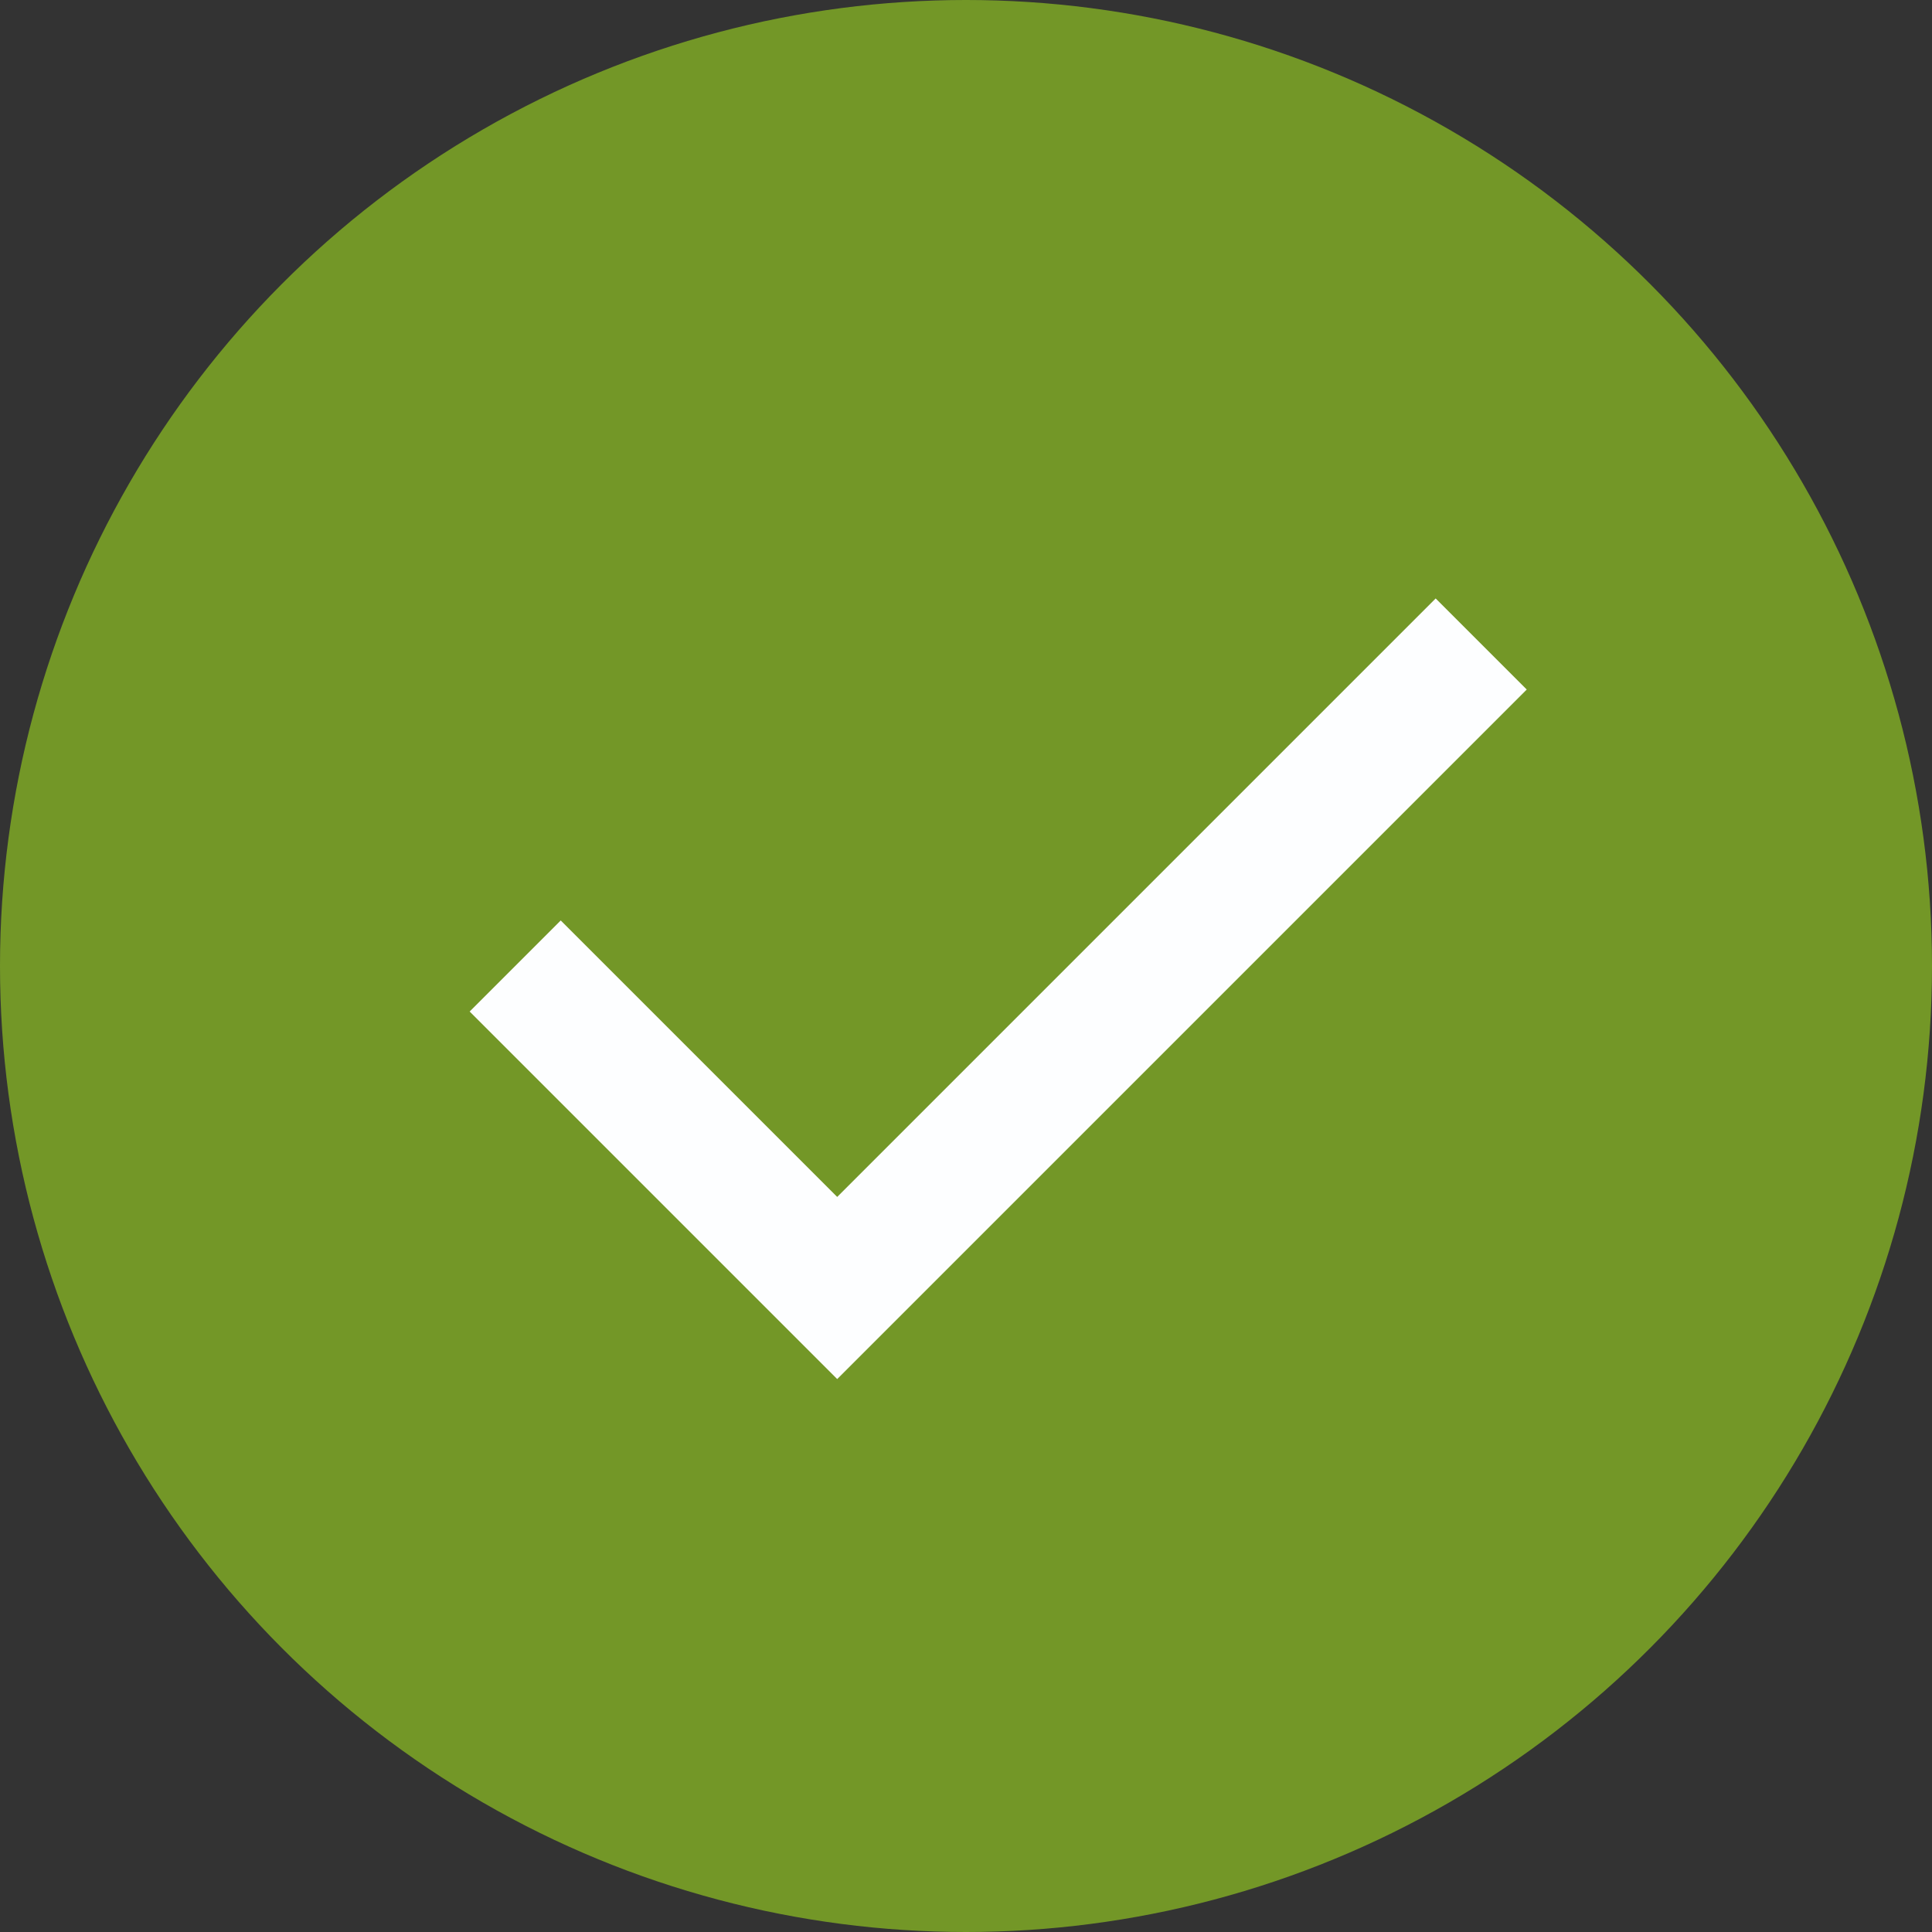
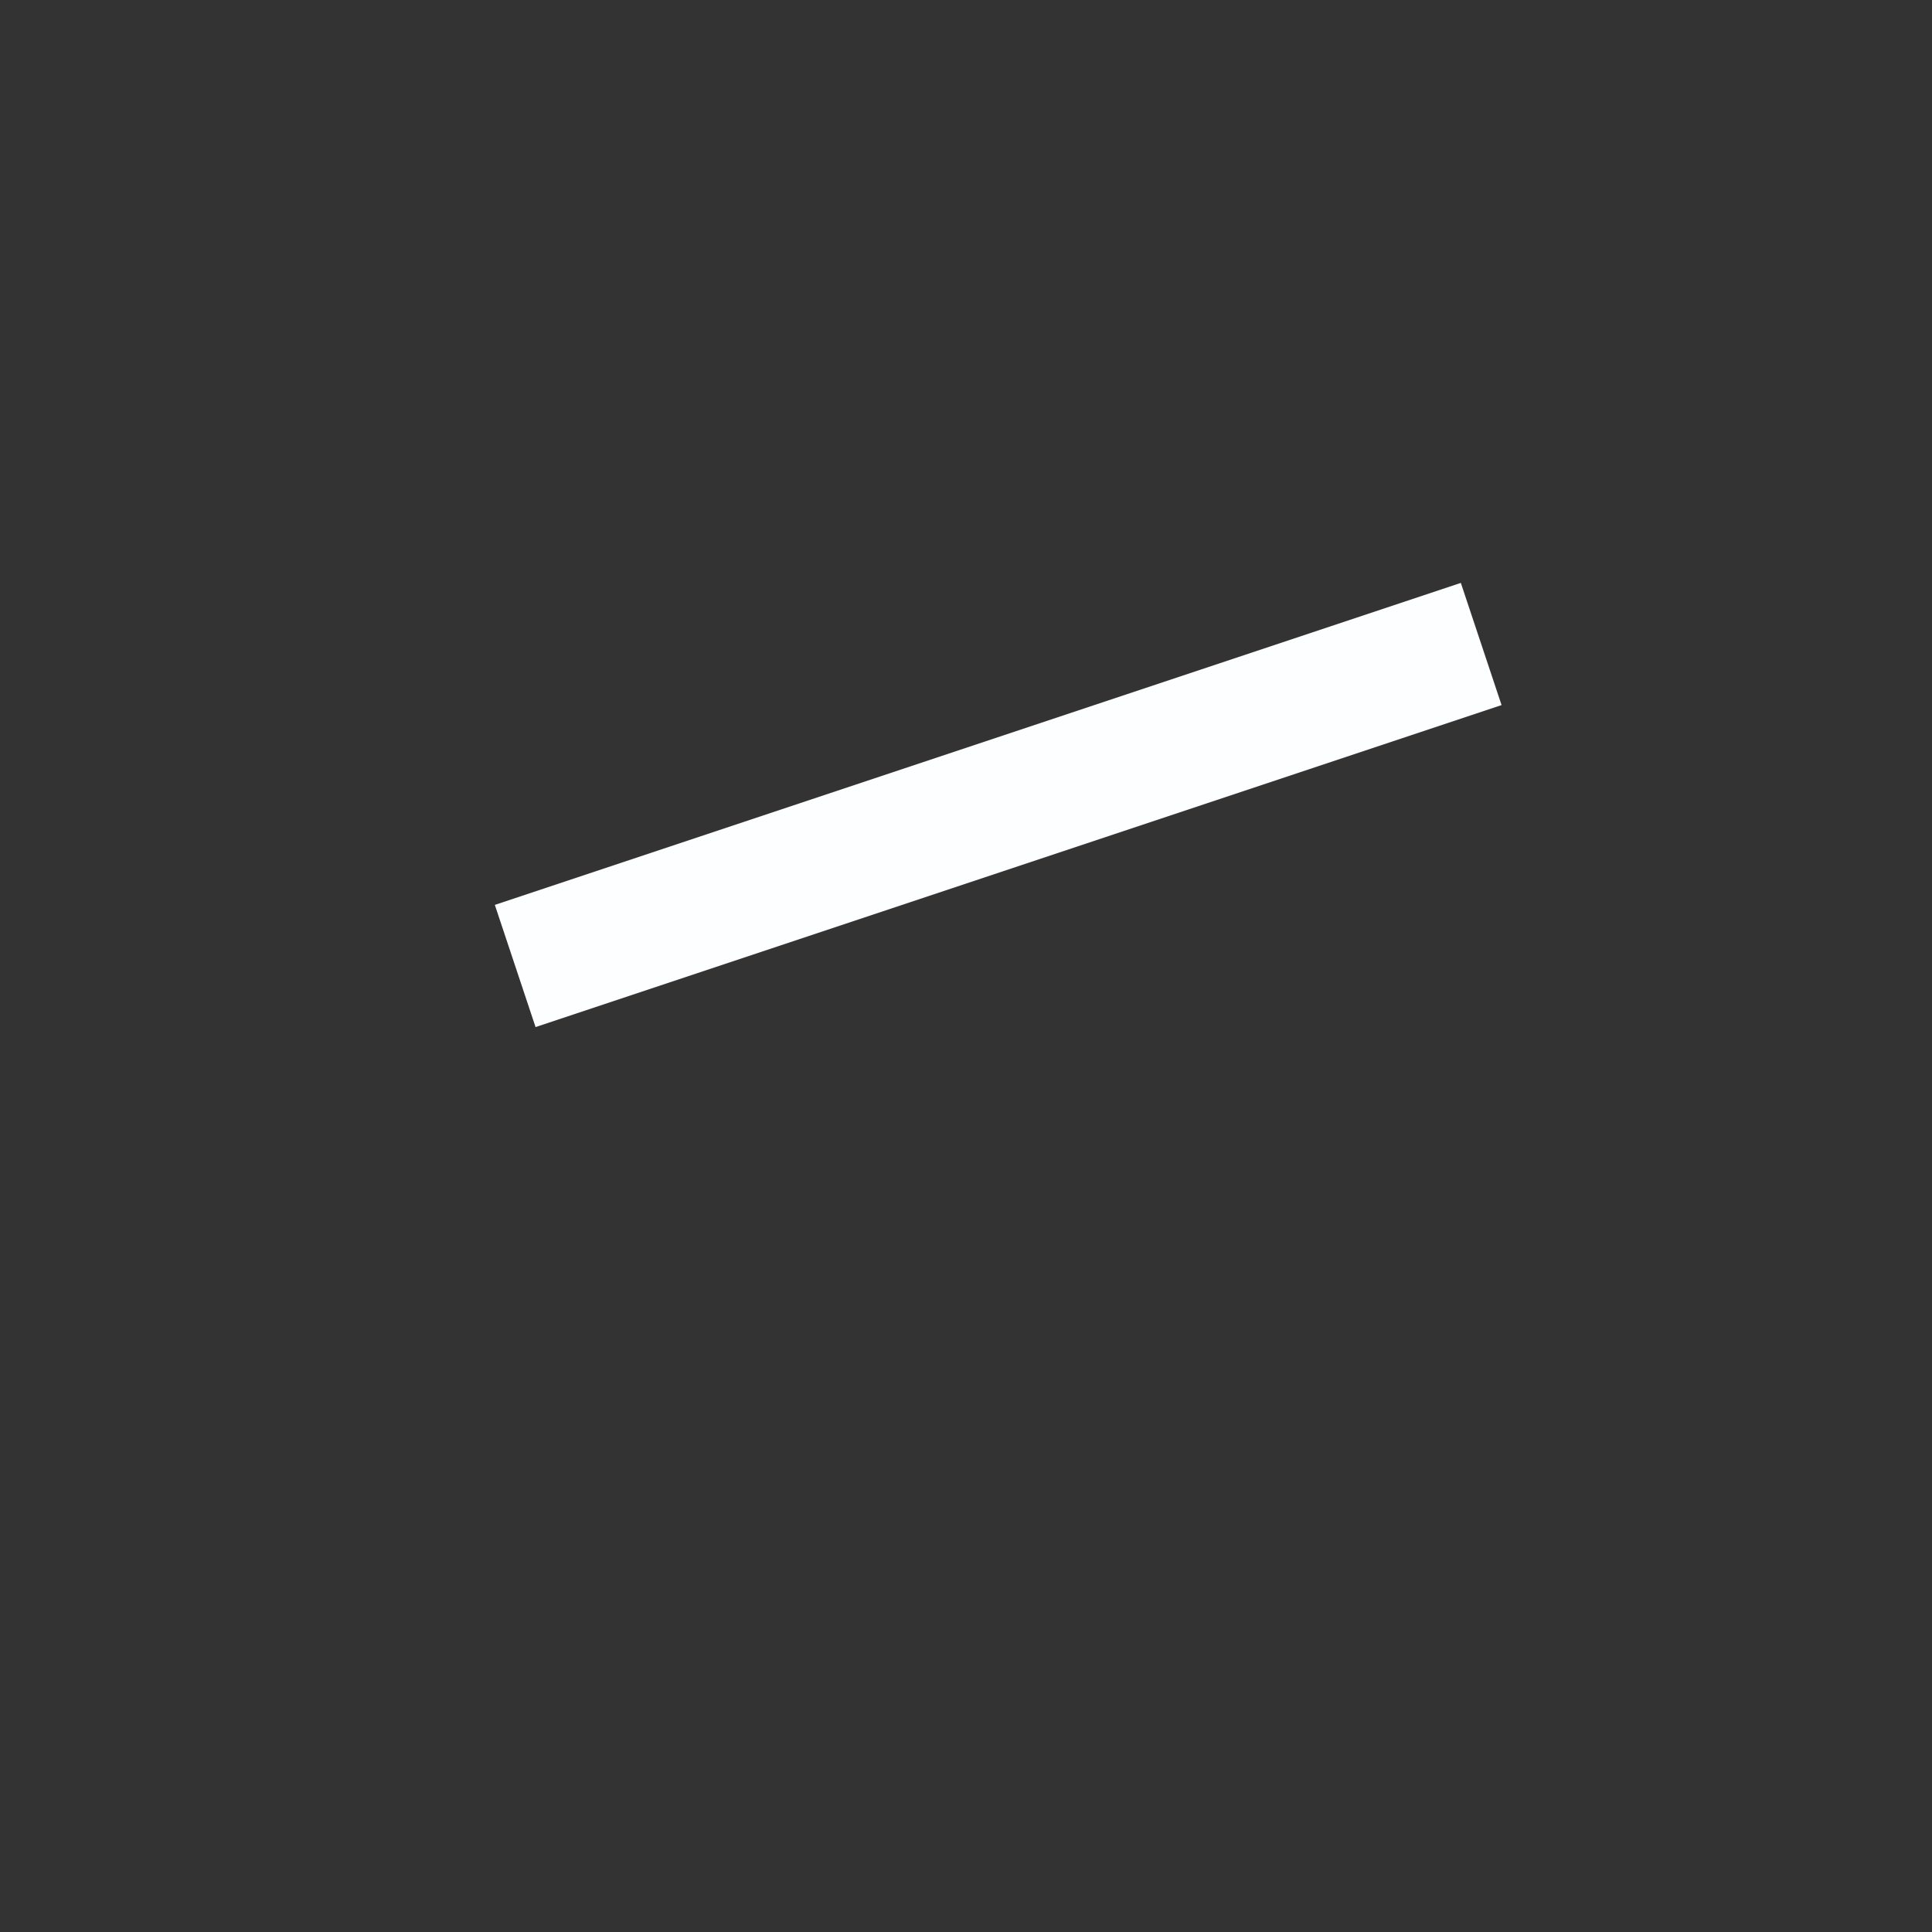
<svg xmlns="http://www.w3.org/2000/svg" width="30" height="30" viewBox="0 0 30 30" fill="none">
  <rect x="0" y="0" width="30" height="30" fill="#333333" stroke="none" />
-   <circle cx="15" cy="15" r="15" fill="#739727" />
-   <path d="M8 15L13 20L23 10" stroke="#FDFEFF" stroke-width="2" />
+   <path d="M8 15L23 10" stroke="#FDFEFF" stroke-width="2" />
</svg>